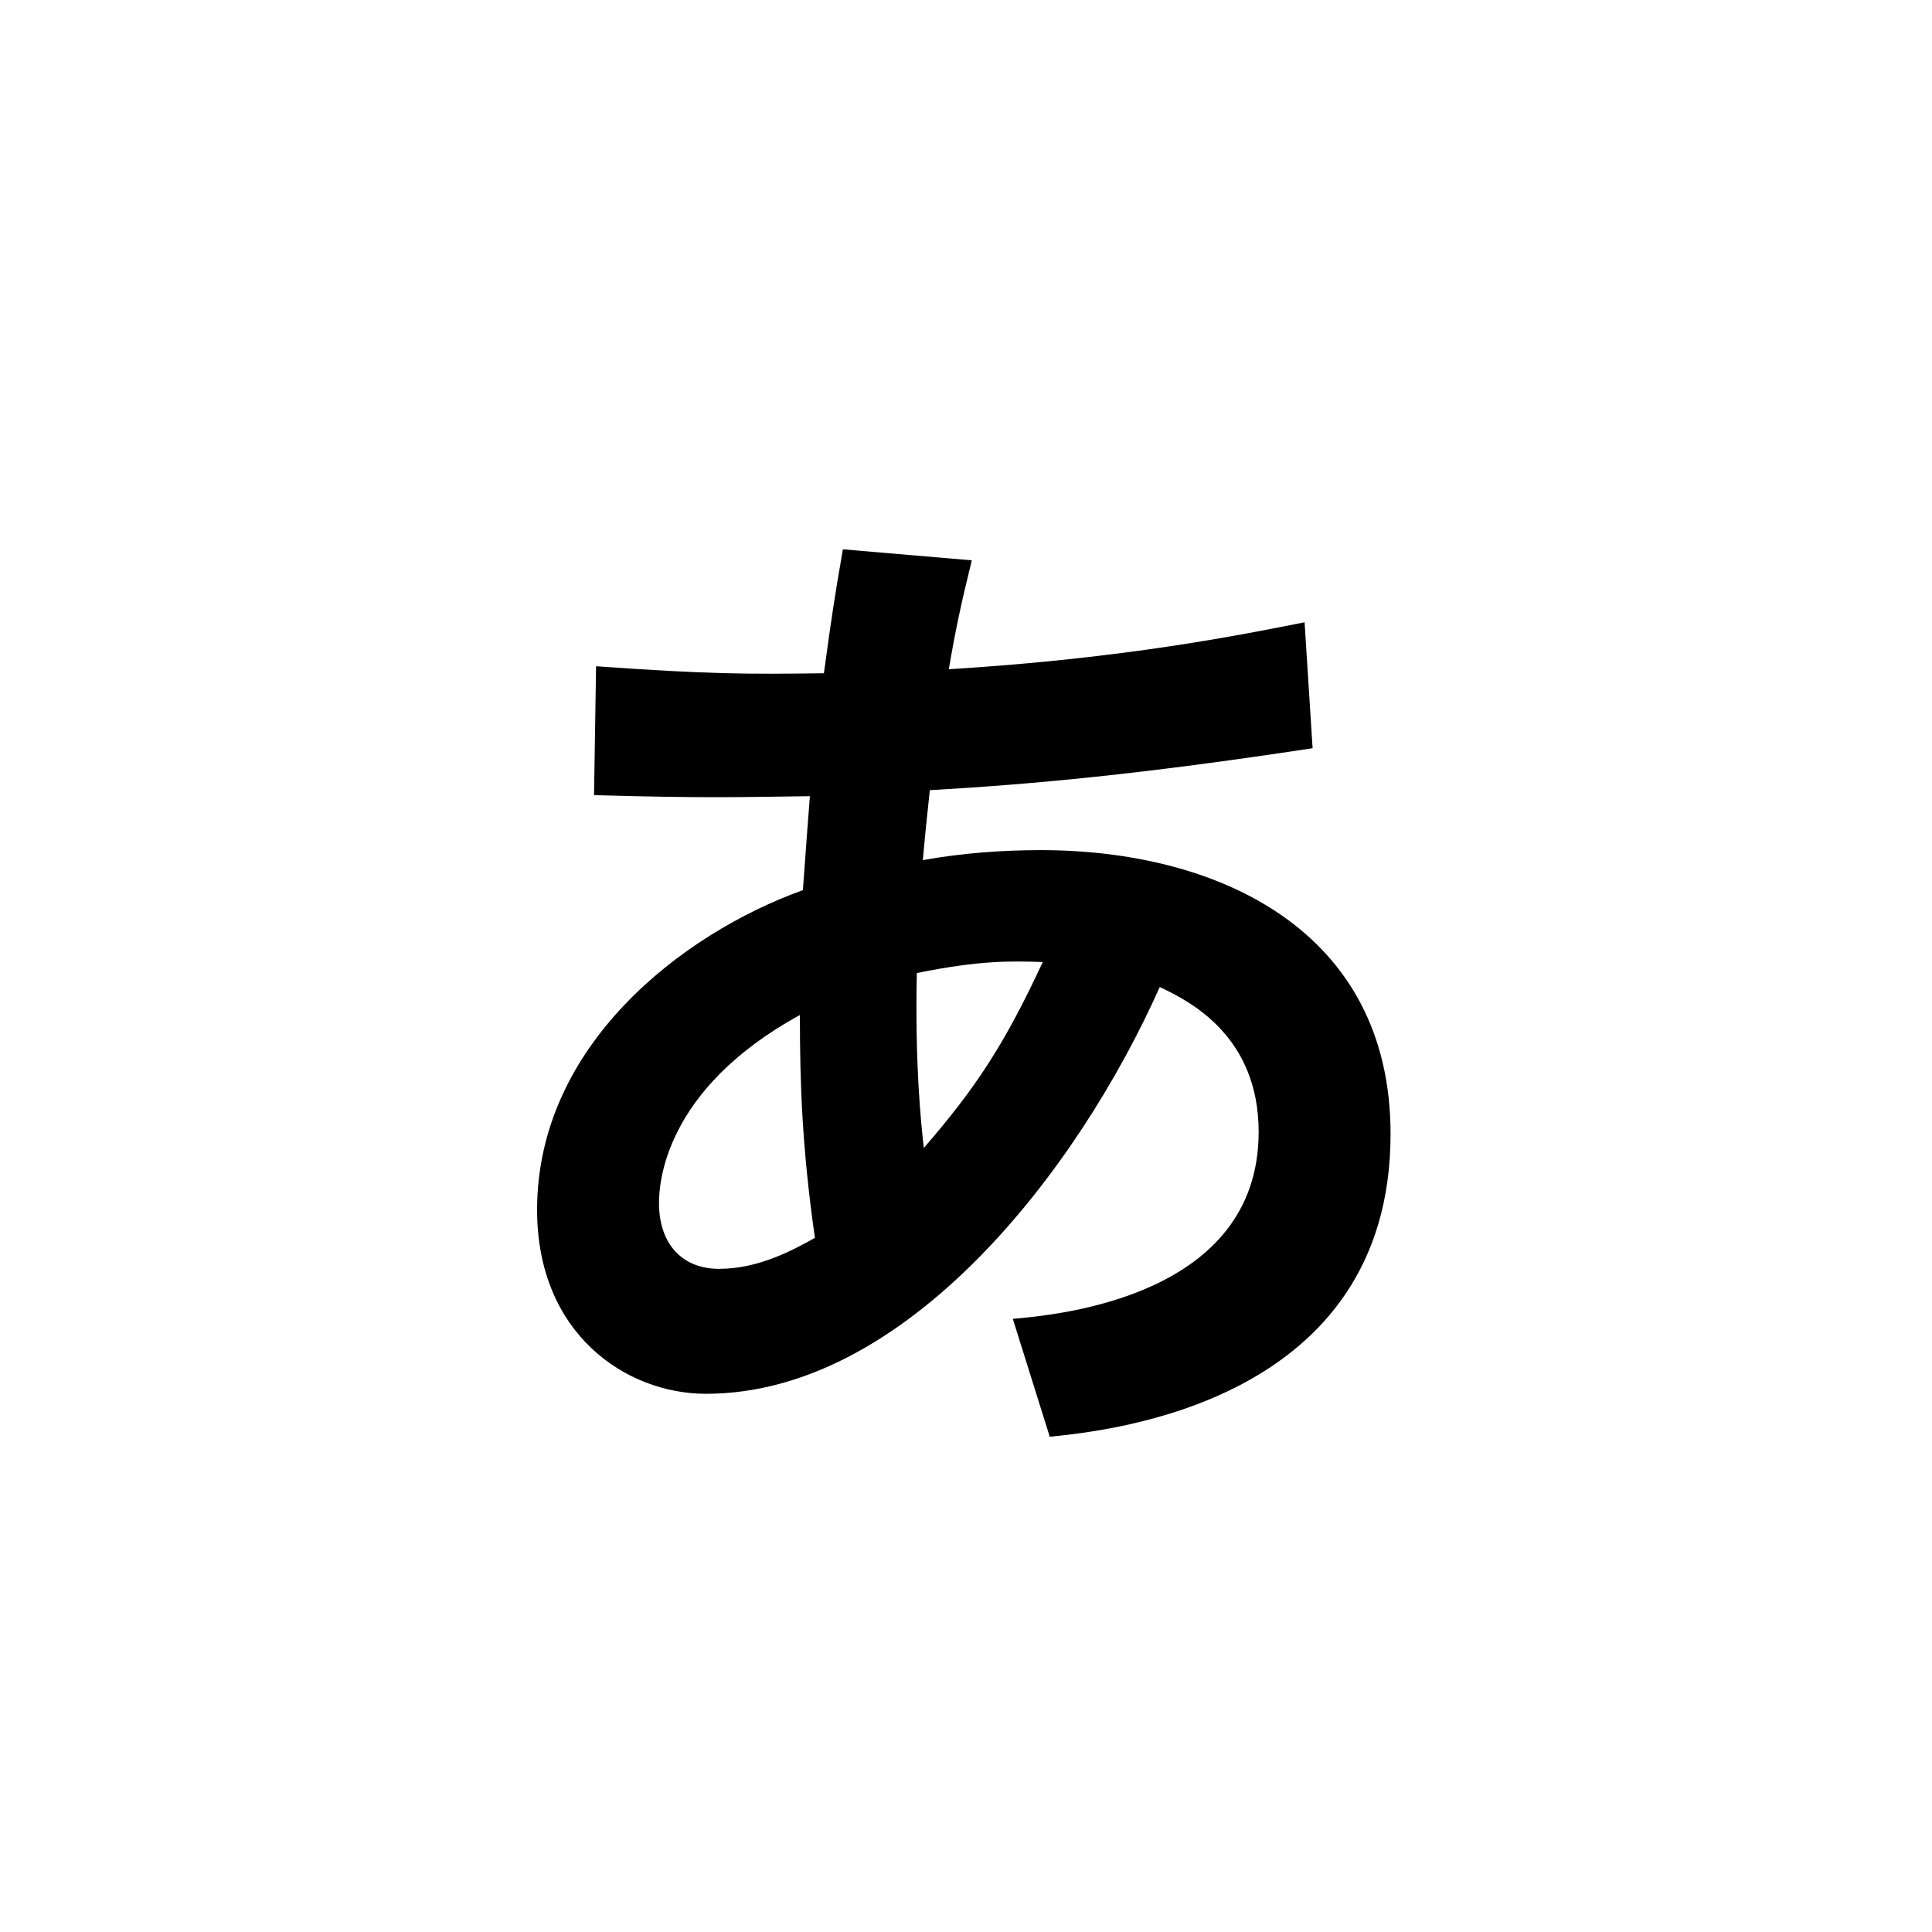
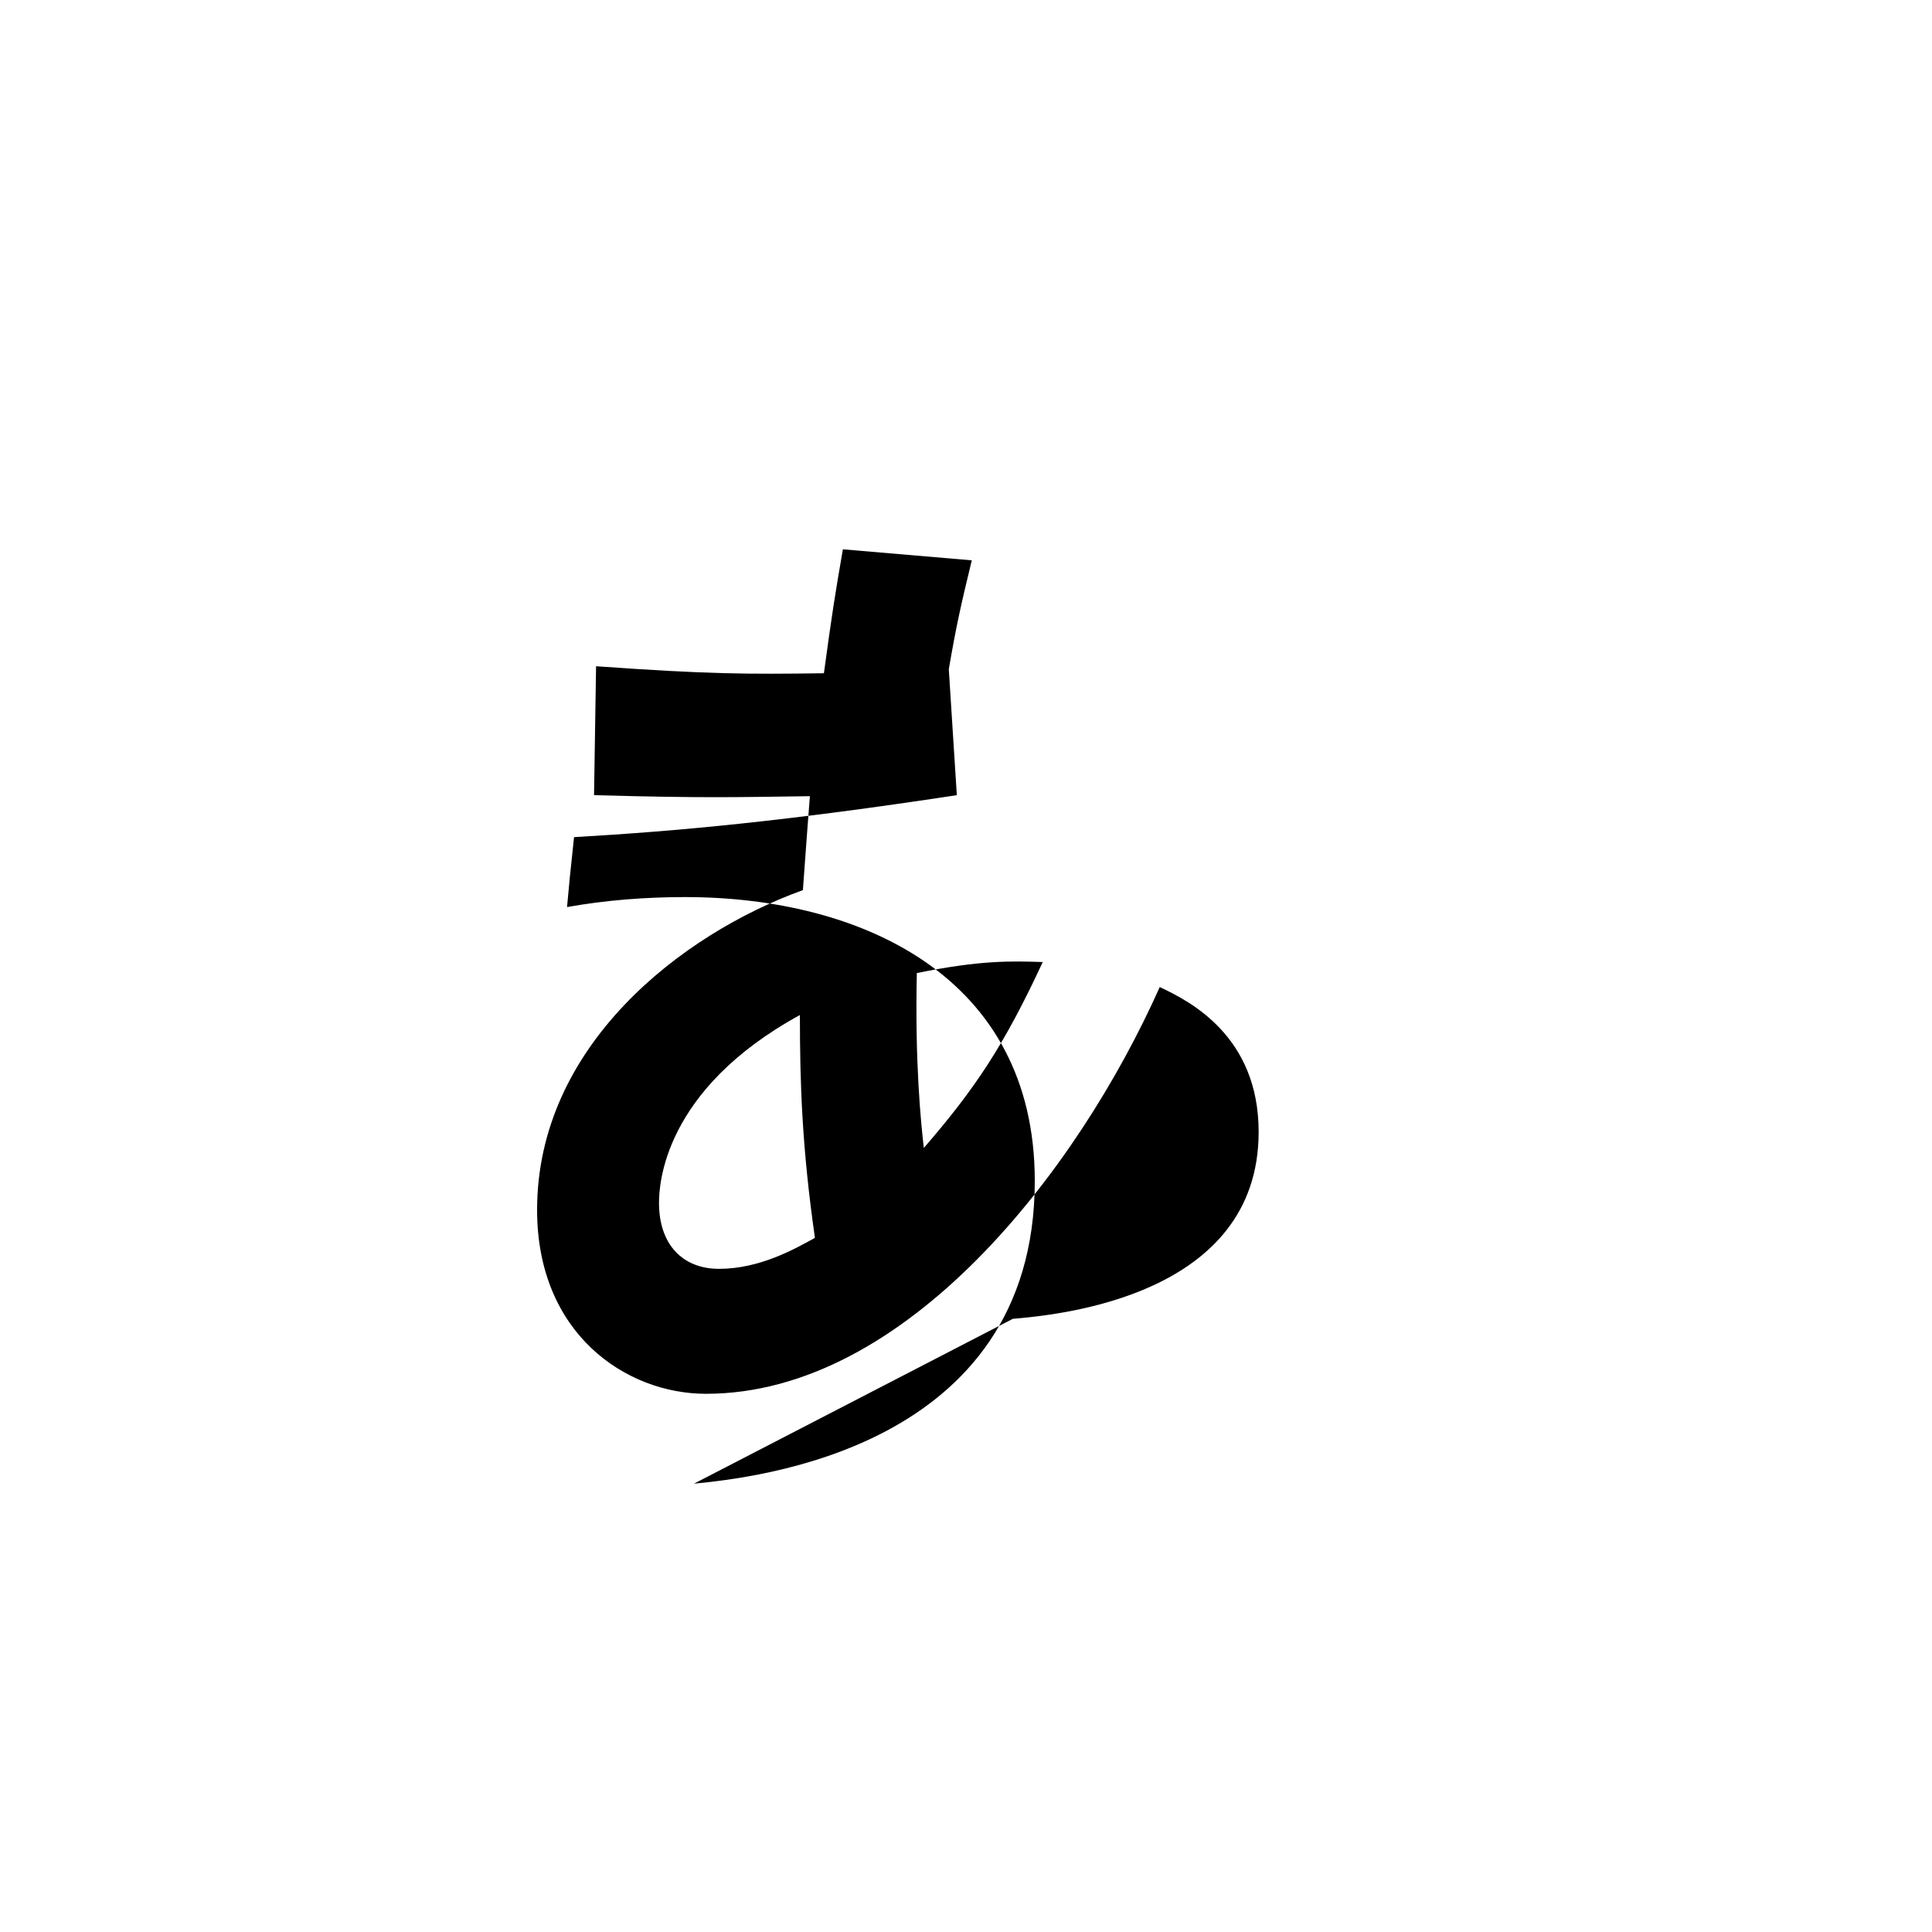
<svg xmlns="http://www.w3.org/2000/svg" version="1.1" x="0px" y="0px" viewBox="0 0 40 40" enable-background="new 0 0 40 40" xml:space="preserve">
  <g id="レイヤー_1" display="none">
    <g id="XMLID_176_" display="inline">
-       <path id="XMLID_3_" d="M16.598,19.116c-2.379,8.096-8.486,13.173-12.072,14.594L4.383,33.532    c5.148-4.936,8.344-11.504,9.161-15.623H9.461c-2.166,0-2.947,0.071-3.835,0.249l-0.568-1.314    c2.13,0.178,4.651,0.213,5.042,0.213h3.267l1.207-1.243c0.142-0.142,0.391-0.391,0.675-0.391    c0.355,0,0.568,0.106,0.852,0.319l1.705,1.243c0.213,0.142,0.391,0.497,0.391,0.817    C18.196,18.441,17.982,18.548,16.598,19.116z M21.959,14.074c0,0.675,0.071,10.901,0.071,12.854    c0,1.207,0,4.9-0.142,5.788c-0.249,1.491-1.668,2.485-4.296,2.84    c-0.319-1.811-1.491-3.018-3.018-4.225v-0.213c1.35,0.142,3.764,0.391,3.977,0.391    c0.497,0,0.674-0.071,0.674-0.923v-6.32c0-1.278-0.071-8.273-0.071-11.043v-0.319h-2.84    c-2.202,0-2.947,0.071-3.871,0.249l-0.568-1.314c2.166,0.178,4.687,0.213,5.077,0.213h1.953    l1.243-1.278c0.355-0.355,0.568-0.462,0.852-0.462c0.178,0,0.462,0.106,0.71,0.284l1.562,1.278    c0.178,0.142,0.284,0.426,0.284,0.639C23.557,12.938,23.38,13.044,21.959,14.074z M21.817,9.529    c-0.852,0-1.562-0.639-2.202-1.775c-1.101-1.988-3.053-3.764-4.119-4.438l0.142-0.32    c1.846,0.249,7.812,1.385,7.812,4.758C23.451,8.925,22.599,9.529,21.817,9.529z M33.499,33.603    c-5.006-2.166-10.439-9.765-11.255-18.18l0.461-0.213c0.426,1.385,0.888,2.876,1.953,4.829    c0.959-0.994,4.793-5.433,5.078-8.131l3.48,2.805c0.142,0.106,0.319,0.462,0.319,0.746    c0,0.639-0.497,0.639-1.775,0.71c-1.988,1.491-6.036,4.012-6.782,4.438    c3.125,5.681,8.096,8.912,12.569,9.658v0.213C34.955,31.437,34.564,32.041,33.499,33.603z" />
-     </g>
+       </g>
  </g>
  <g id="レイヤー_2">
    <g id="XMLID_1_">
-       <path id="XMLID_8_" d="M20.969,27.305c0.973-0.083,5.09-0.476,5.09-3.869c0-1.986-1.428-2.71-2.048-3    c-1.697,3.807-5.255,8.421-9.394,8.421c-1.655,0-3.497-1.241-3.497-3.807    c0-3.393,2.979-5.71,5.503-6.621c0.083-1.159,0.104-1.407,0.145-1.945    c-1.552,0.021-2.172,0.042-4.469-0.021l0.042-2.669c2.338,0.166,3.104,0.166,4.717,0.145    c0.166-1.221,0.228-1.614,0.393-2.566l2.669,0.228c-0.228,0.931-0.331,1.407-0.476,2.255    c3.704-0.228,6.104-0.724,7.366-0.972l0.166,2.607c-3.539,0.538-5.773,0.745-7.925,0.869    c-0.083,0.766-0.104,0.993-0.145,1.448c0.807-0.145,1.635-0.207,2.442-0.207    c3.662,0,7.242,1.655,7.242,5.876c0,5.566-5.835,6.145-7.056,6.269L20.969,27.305z M13.644,24.905    c0,0.869,0.497,1.365,1.242,1.365c0.848,0,1.572-0.414,1.986-0.641    c-0.269-1.883-0.311-3.207-0.311-4.614C13.727,22.567,13.644,24.533,13.644,24.905z M19.127,23.767    c1.055-1.221,1.655-2.11,2.462-3.849c-0.641-0.021-1.283-0.042-2.607,0.228    C18.941,22.008,19.065,23.229,19.127,23.767z" />
+       <path id="XMLID_8_" d="M20.969,27.305c0.973-0.083,5.09-0.476,5.09-3.869c0-1.986-1.428-2.71-2.048-3    c-1.697,3.807-5.255,8.421-9.394,8.421c-1.655,0-3.497-1.241-3.497-3.807    c0-3.393,2.979-5.71,5.503-6.621c0.083-1.159,0.104-1.407,0.145-1.945    c-1.552,0.021-2.172,0.042-4.469-0.021l0.042-2.669c2.338,0.166,3.104,0.166,4.717,0.145    c0.166-1.221,0.228-1.614,0.393-2.566l2.669,0.228c-0.228,0.931-0.331,1.407-0.476,2.255    l0.166,2.607c-3.539,0.538-5.773,0.745-7.925,0.869    c-0.083,0.766-0.104,0.993-0.145,1.448c0.807-0.145,1.635-0.207,2.442-0.207    c3.662,0,7.242,1.655,7.242,5.876c0,5.566-5.835,6.145-7.056,6.269L20.969,27.305z M13.644,24.905    c0,0.869,0.497,1.365,1.242,1.365c0.848,0,1.572-0.414,1.986-0.641    c-0.269-1.883-0.311-3.207-0.311-4.614C13.727,22.567,13.644,24.533,13.644,24.905z M19.127,23.767    c1.055-1.221,1.655-2.11,2.462-3.849c-0.641-0.021-1.283-0.042-2.607,0.228    C18.941,22.008,19.065,23.229,19.127,23.767z" />
    </g>
    <g id="XMLID_2_">
	</g>
    <g id="XMLID_12_">
	</g>
    <g id="XMLID_13_">
	</g>
    <g id="XMLID_14_">
	</g>
    <g id="XMLID_15_">
	</g>
    <g id="XMLID_16_">
	</g>
  </g>
</svg>